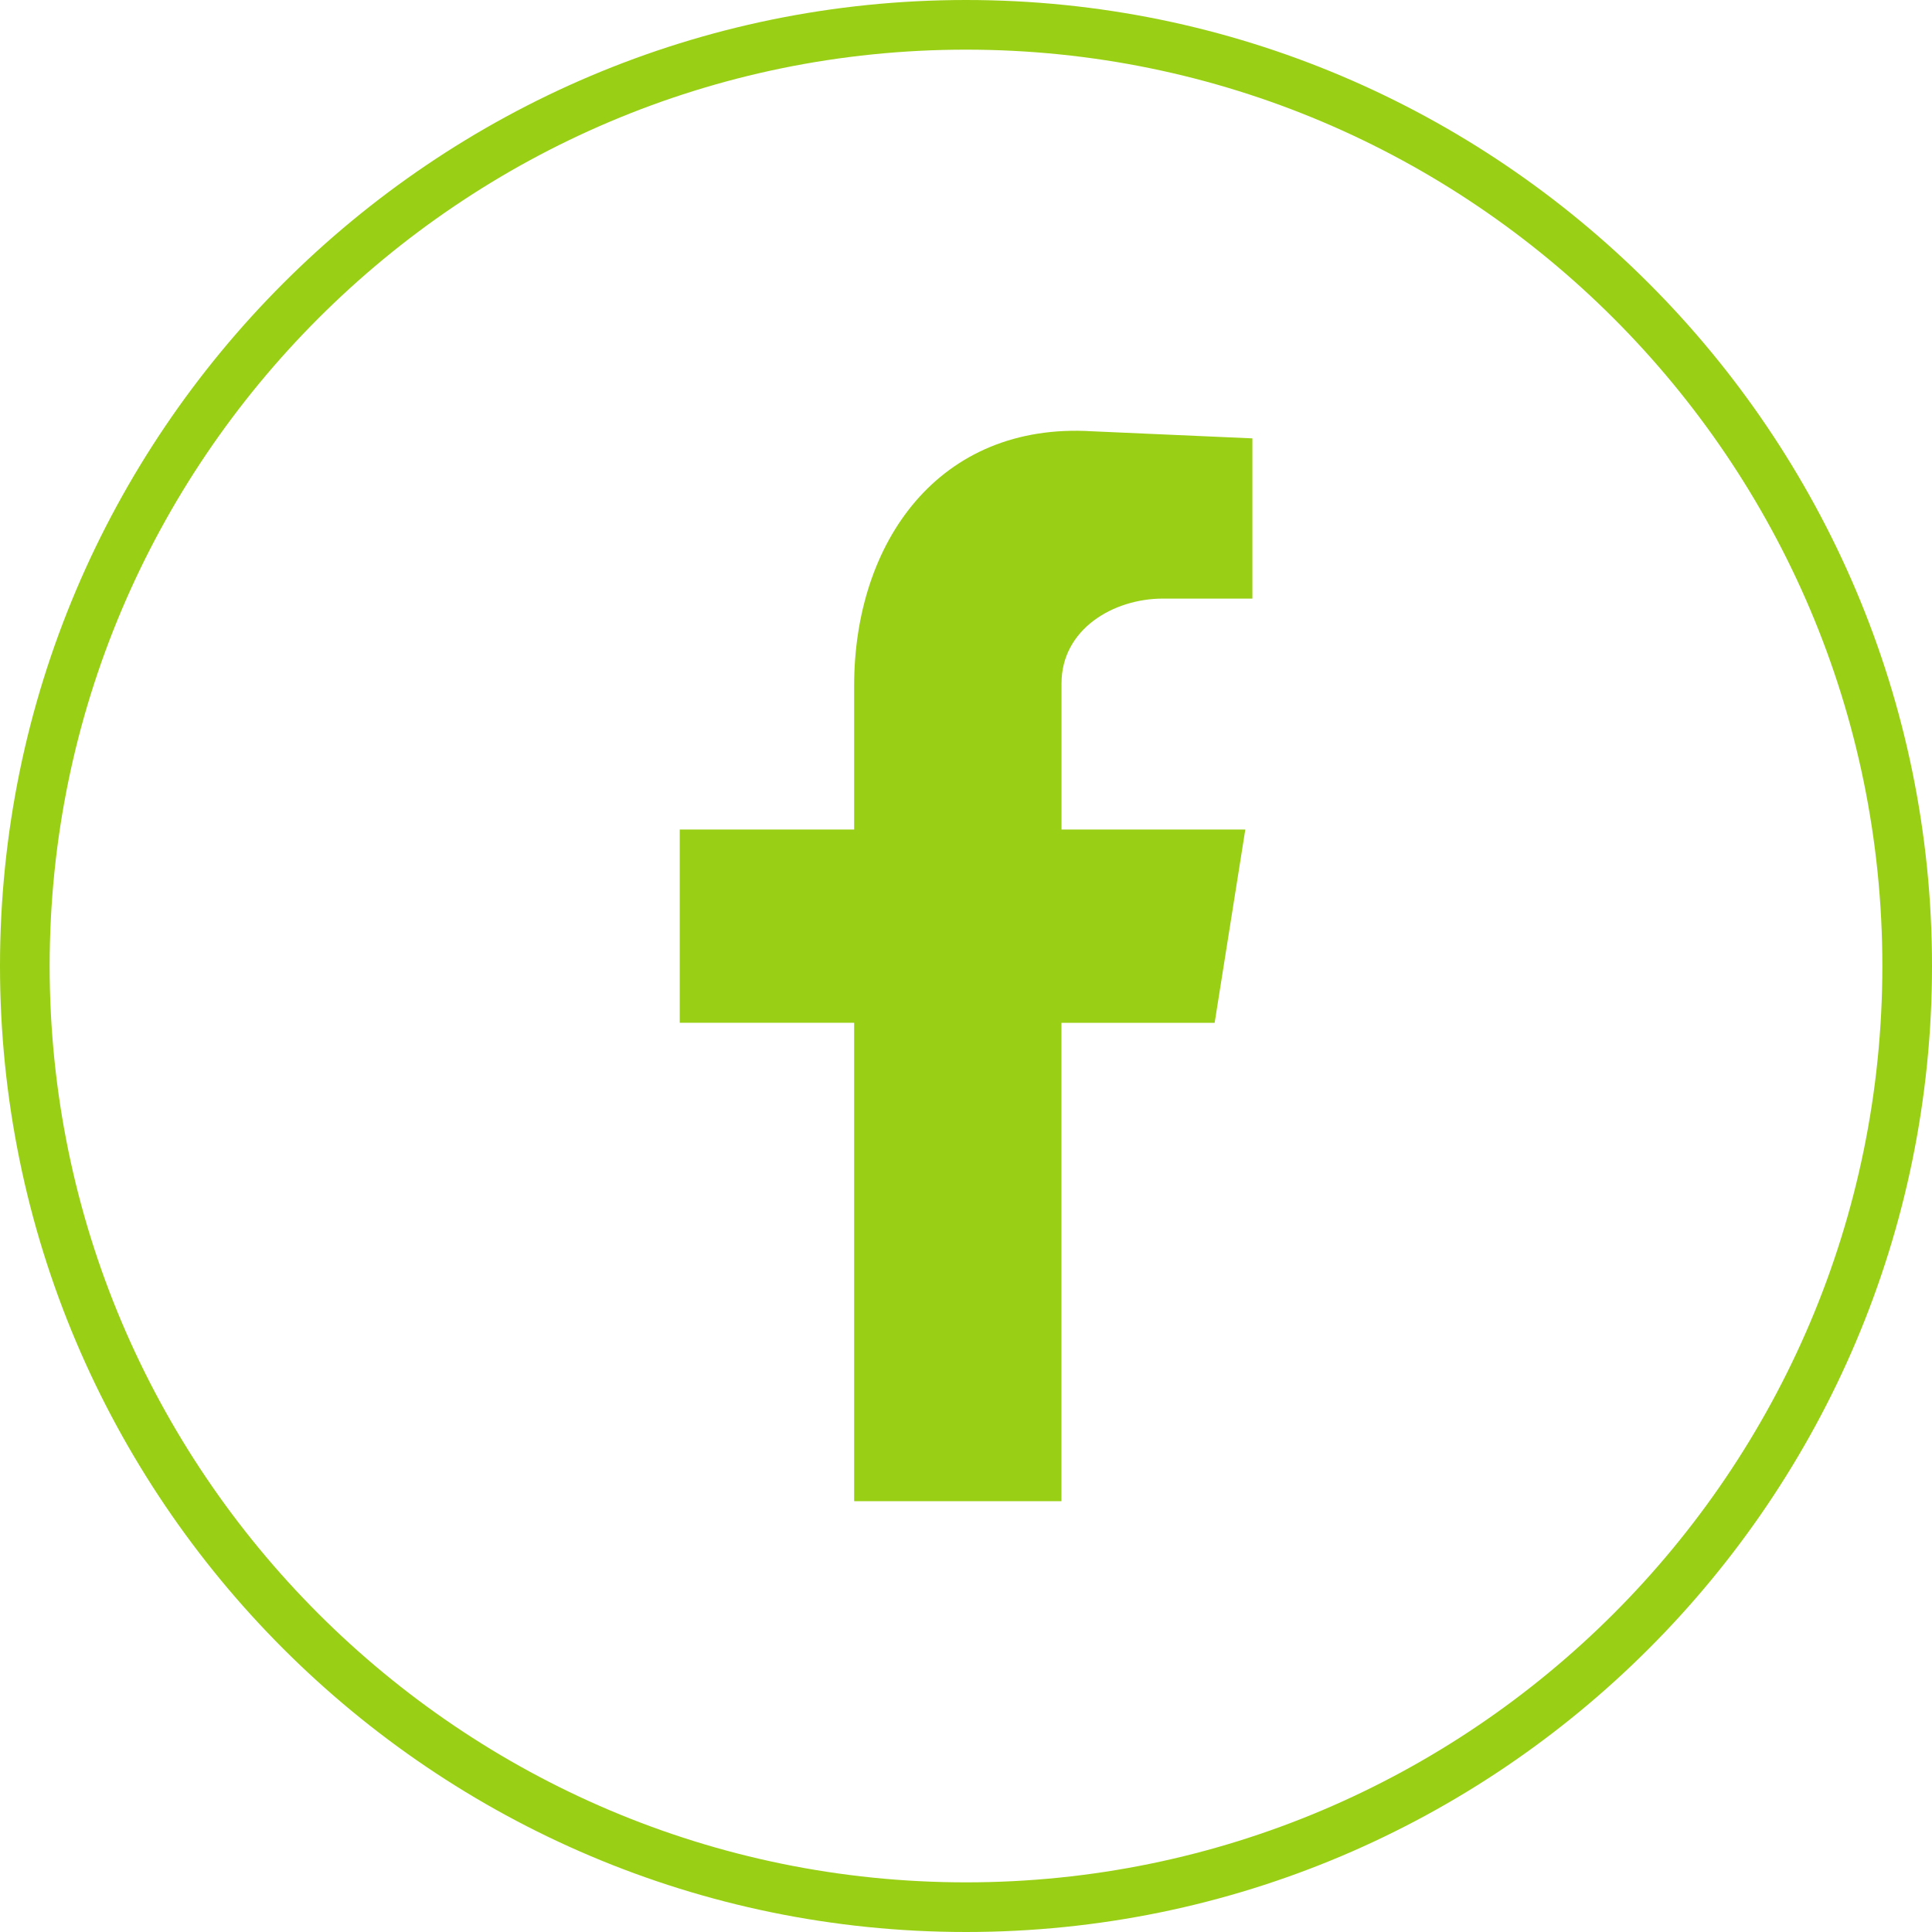
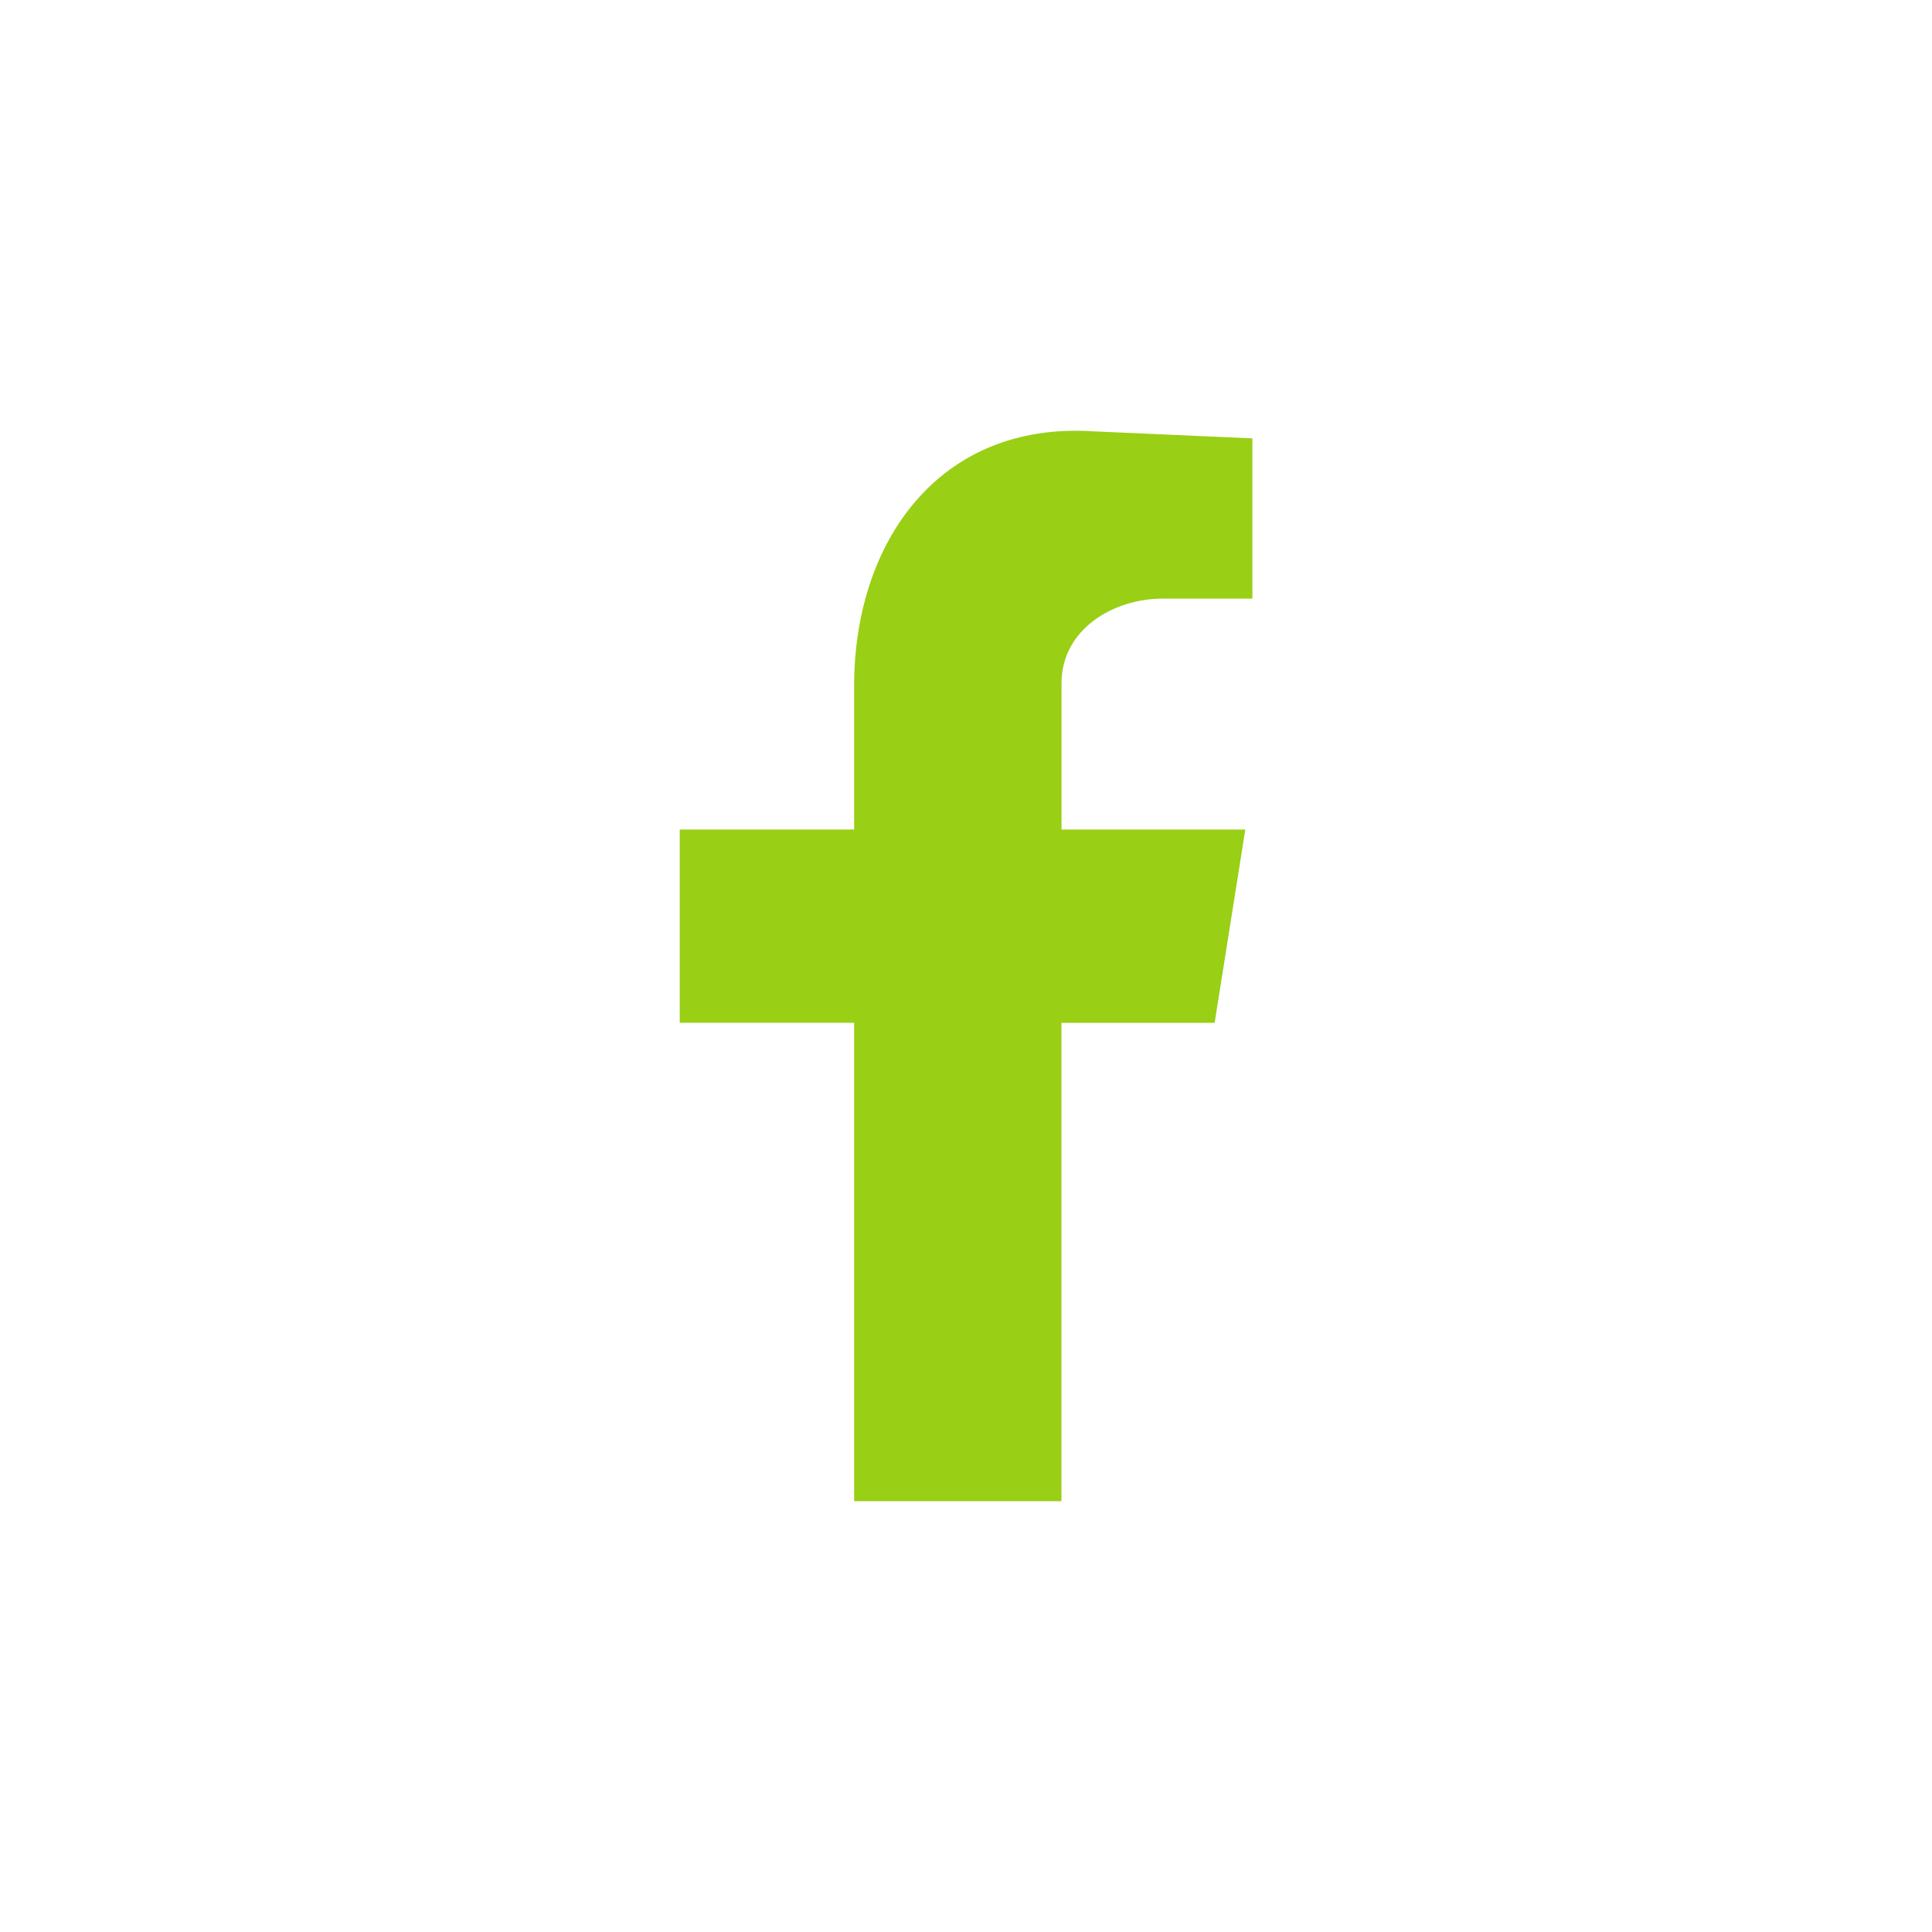
<svg xmlns="http://www.w3.org/2000/svg" version="1.1" id="Layer_1" x="0px" y="0px" viewBox="0 0 30 30" style="enable-background:new 0 0 30 30;" xml:space="preserve">
  <style type="text/css">
	.st0{fill:#99CF15;}
	.st1{fill-rule:evenodd;clip-rule:evenodd;fill:#99CF15;}
</style>
  <g>
-     <path class="st0" d="M15,30C6.729,30,0,23.271,0,15S6.729,0,15,0s15,6.729,15,15S23.271,30,15,30z M15,0.771   C7.154,0.771,0.771,7.154,0.771,15S7.154,29.229,15,29.229S29.229,22.846,29.229,15S22.846,0.771,15,0.771z" />
    <path id="XMLID_00000076572052552713384410000002411116312790549945_" class="st1" d="M13.262,23.31h3.22v-7.428h2.379l0.476-3.001   h-2.854v-2.269c0-0.842,0.805-1.317,1.573-1.317h1.391V6.807l-2.488-0.11c-2.379-0.146-3.696,1.72-3.696,3.952v2.232h-2.708v3.001   h2.708V23.31z" />
  </g>
</svg>